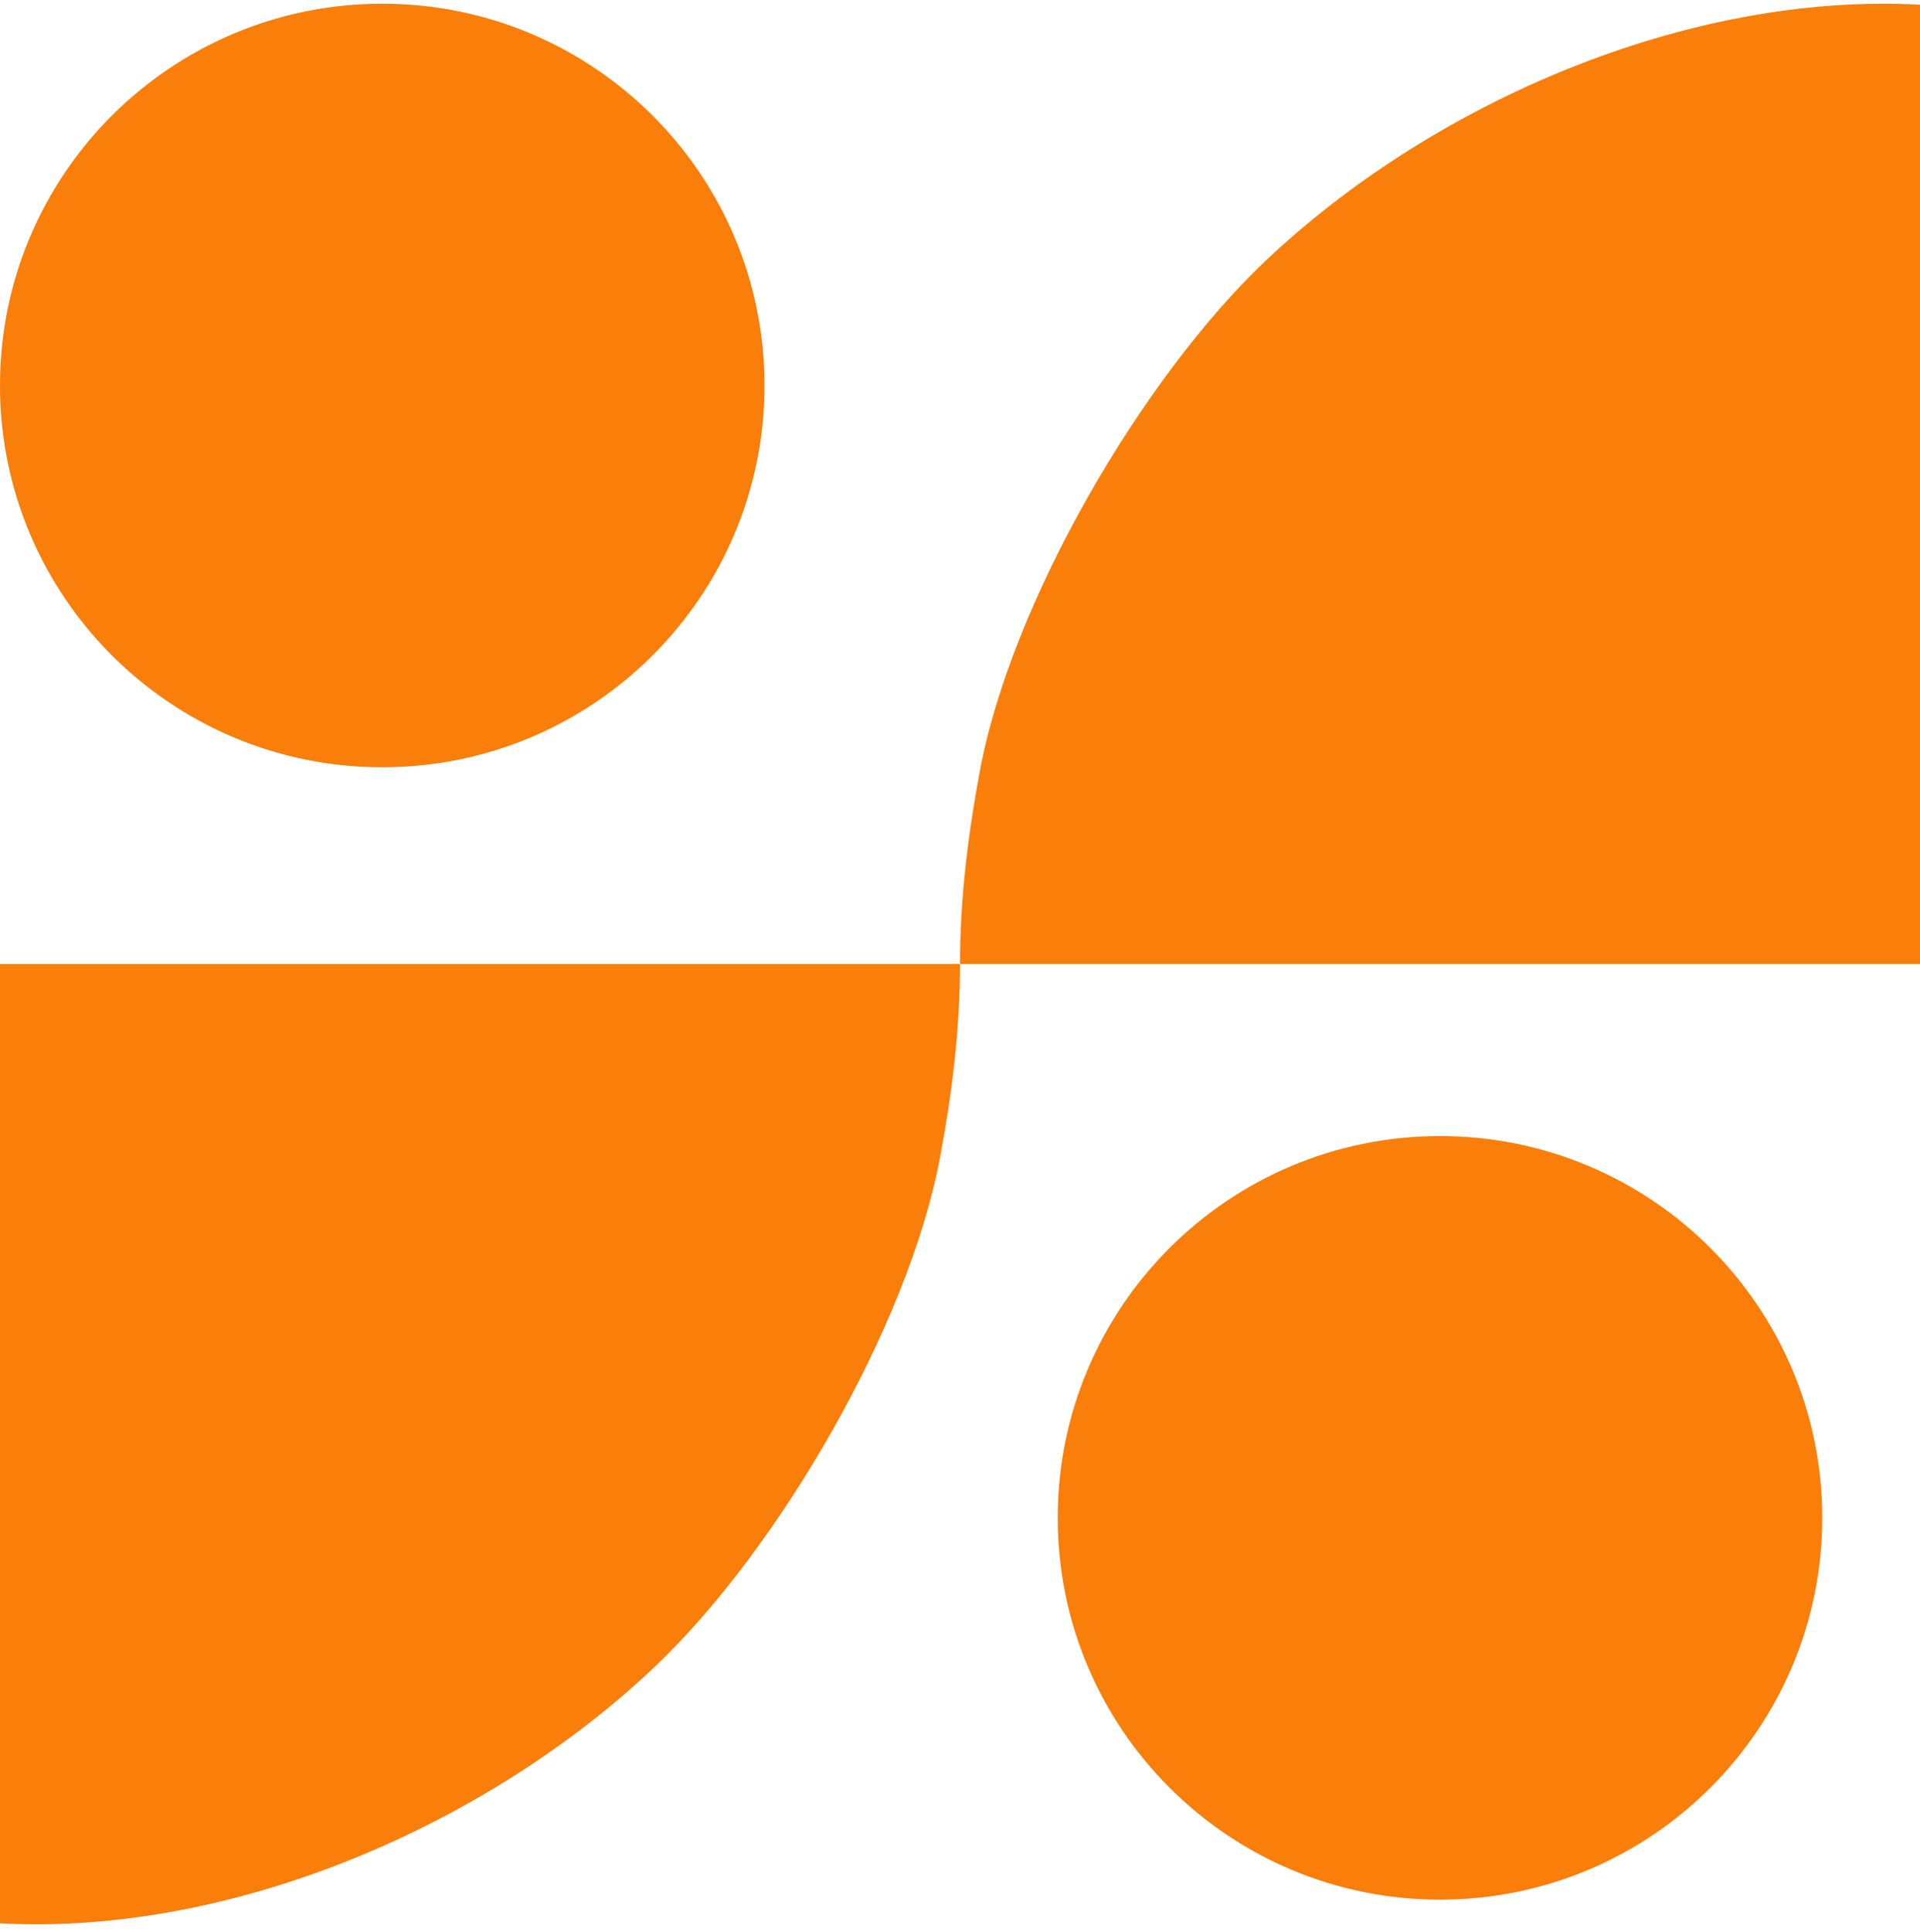
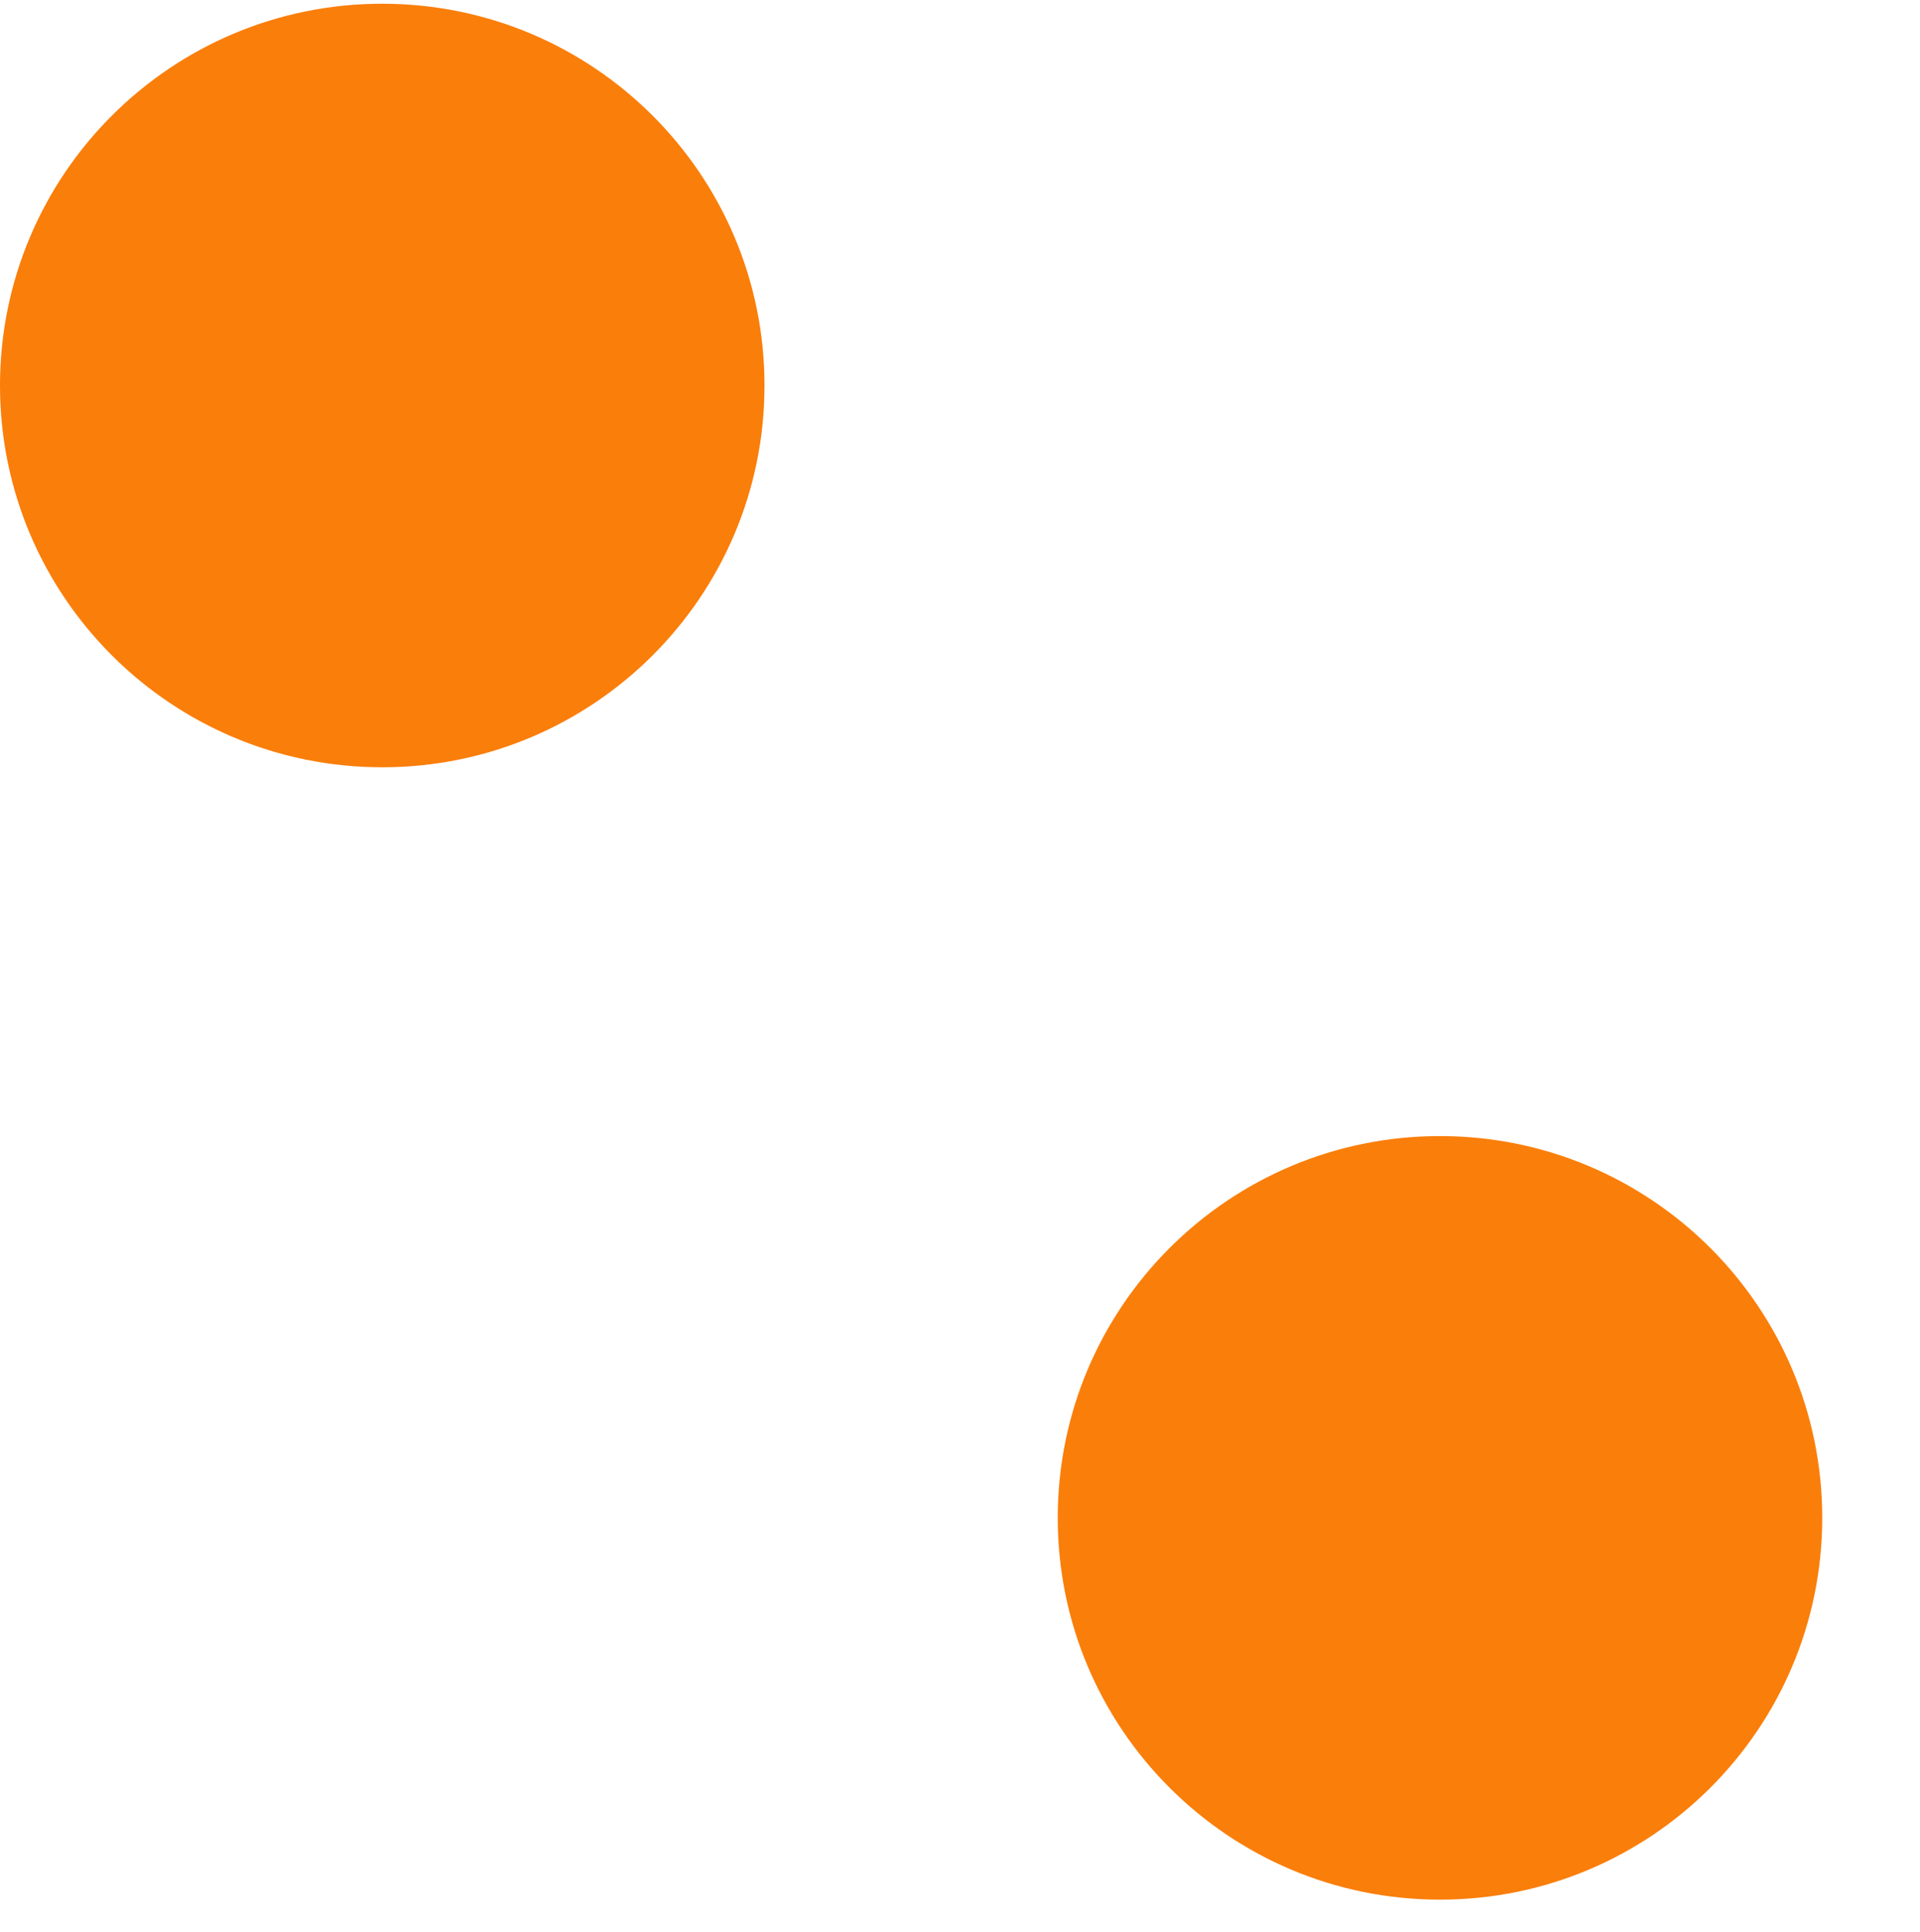
<svg xmlns="http://www.w3.org/2000/svg" width="167" height="168" viewBox="0 0 167 168" fill="none">
  <g clip-path="url(#clip0_467_1067)">
-     <path d="M167.002 0.41V83.824H83.502C83.502 77.984 84.239 72.365 85.222 67.077C87.974 52.294 99.364 32.872 109.992 22.763C124.539 8.949 146.741 -0.682 167.002 0.41Z" fill="#FA7E0A" />
    <path d="M33.248 66.721C51.61 66.721 66.495 51.858 66.495 33.522C66.495 15.187 51.61 0.324 33.248 0.324C14.886 0.324 0 15.187 0 33.522C0 51.858 14.886 66.721 33.248 66.721Z" fill="#FA7E0A" />
    <path d="M125.249 165.189C143.611 165.189 158.496 150.325 158.496 131.99C158.496 113.655 143.611 98.791 125.249 98.791C106.886 98.791 92.001 113.655 92.001 131.99C92.001 150.325 106.886 165.189 125.249 165.189Z" fill="#FA7E0A" />
-     <path d="M0 167.238V83.824H83.5C83.5 89.663 82.763 95.282 81.78 100.57C79.028 115.354 67.638 134.775 57.01 144.884C42.463 158.711 20.261 168.33 0 167.25L0 167.238Z" fill="#FA7E0A" />
  </g>
  <defs>
    <clipPath id="clip0_467_1067">
      <rect width="167" height="167" fill="white" transform="translate(0 0.324)" />
    </clipPath>
  </defs>
</svg>